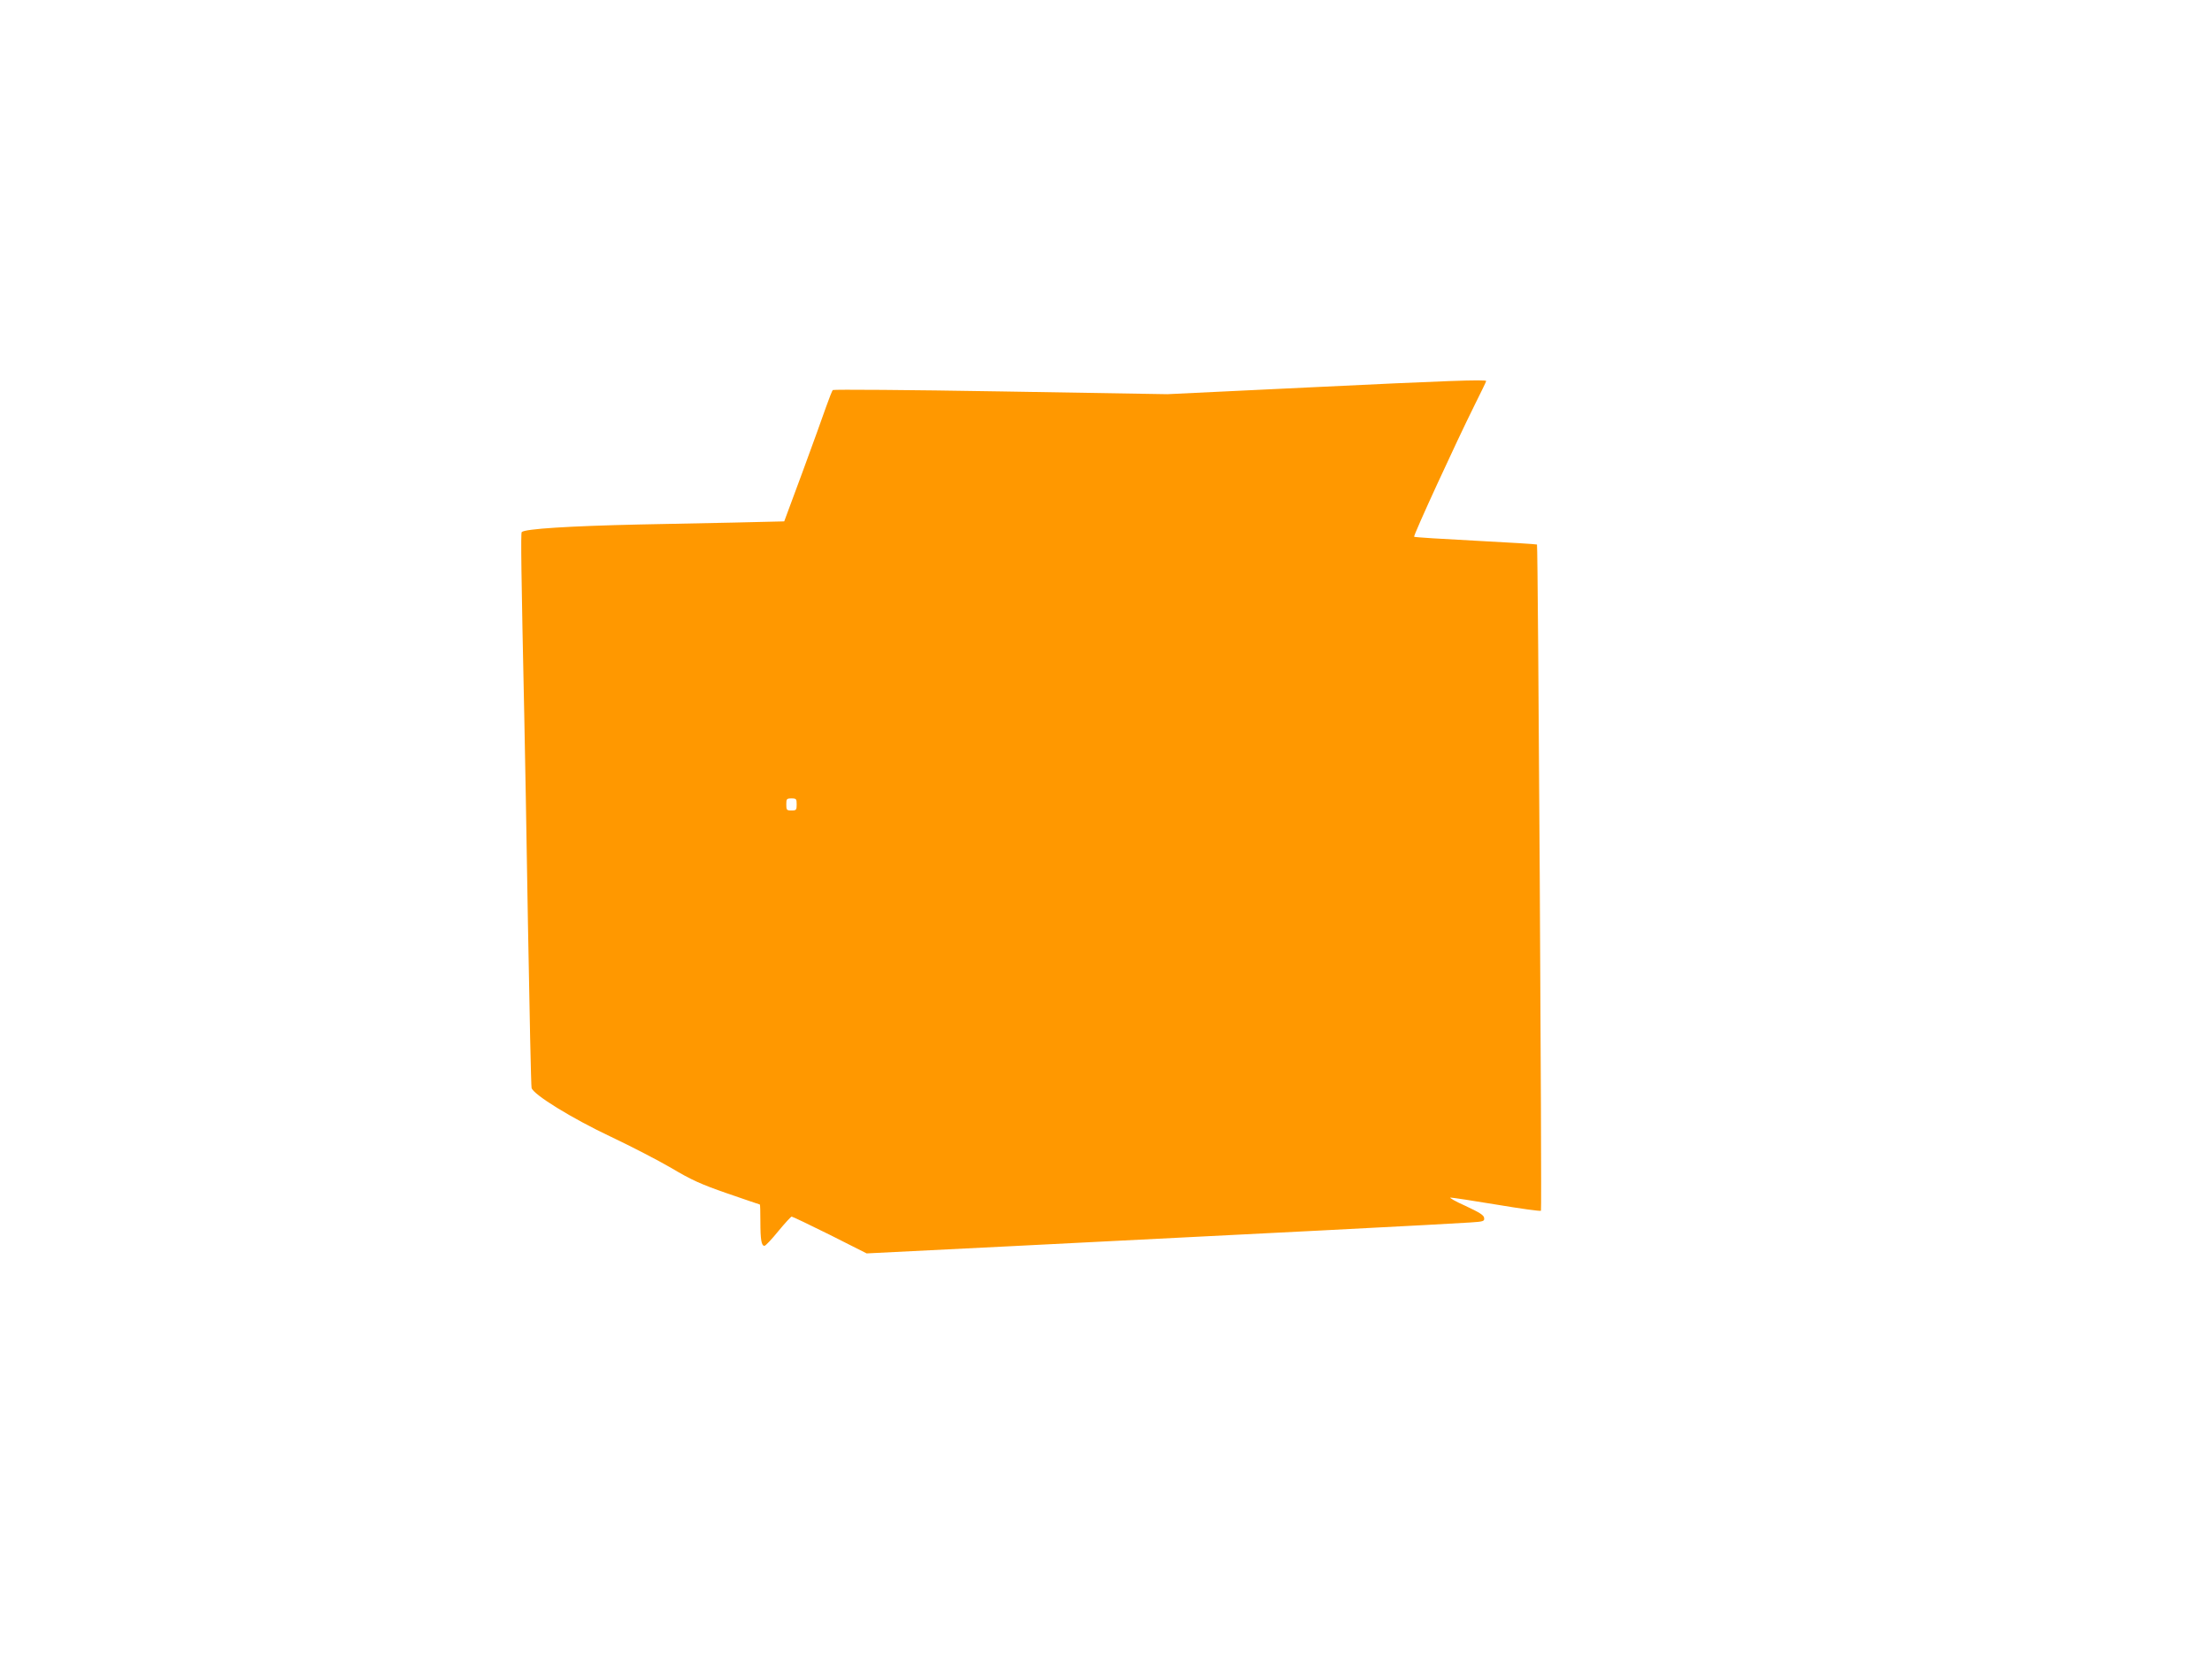
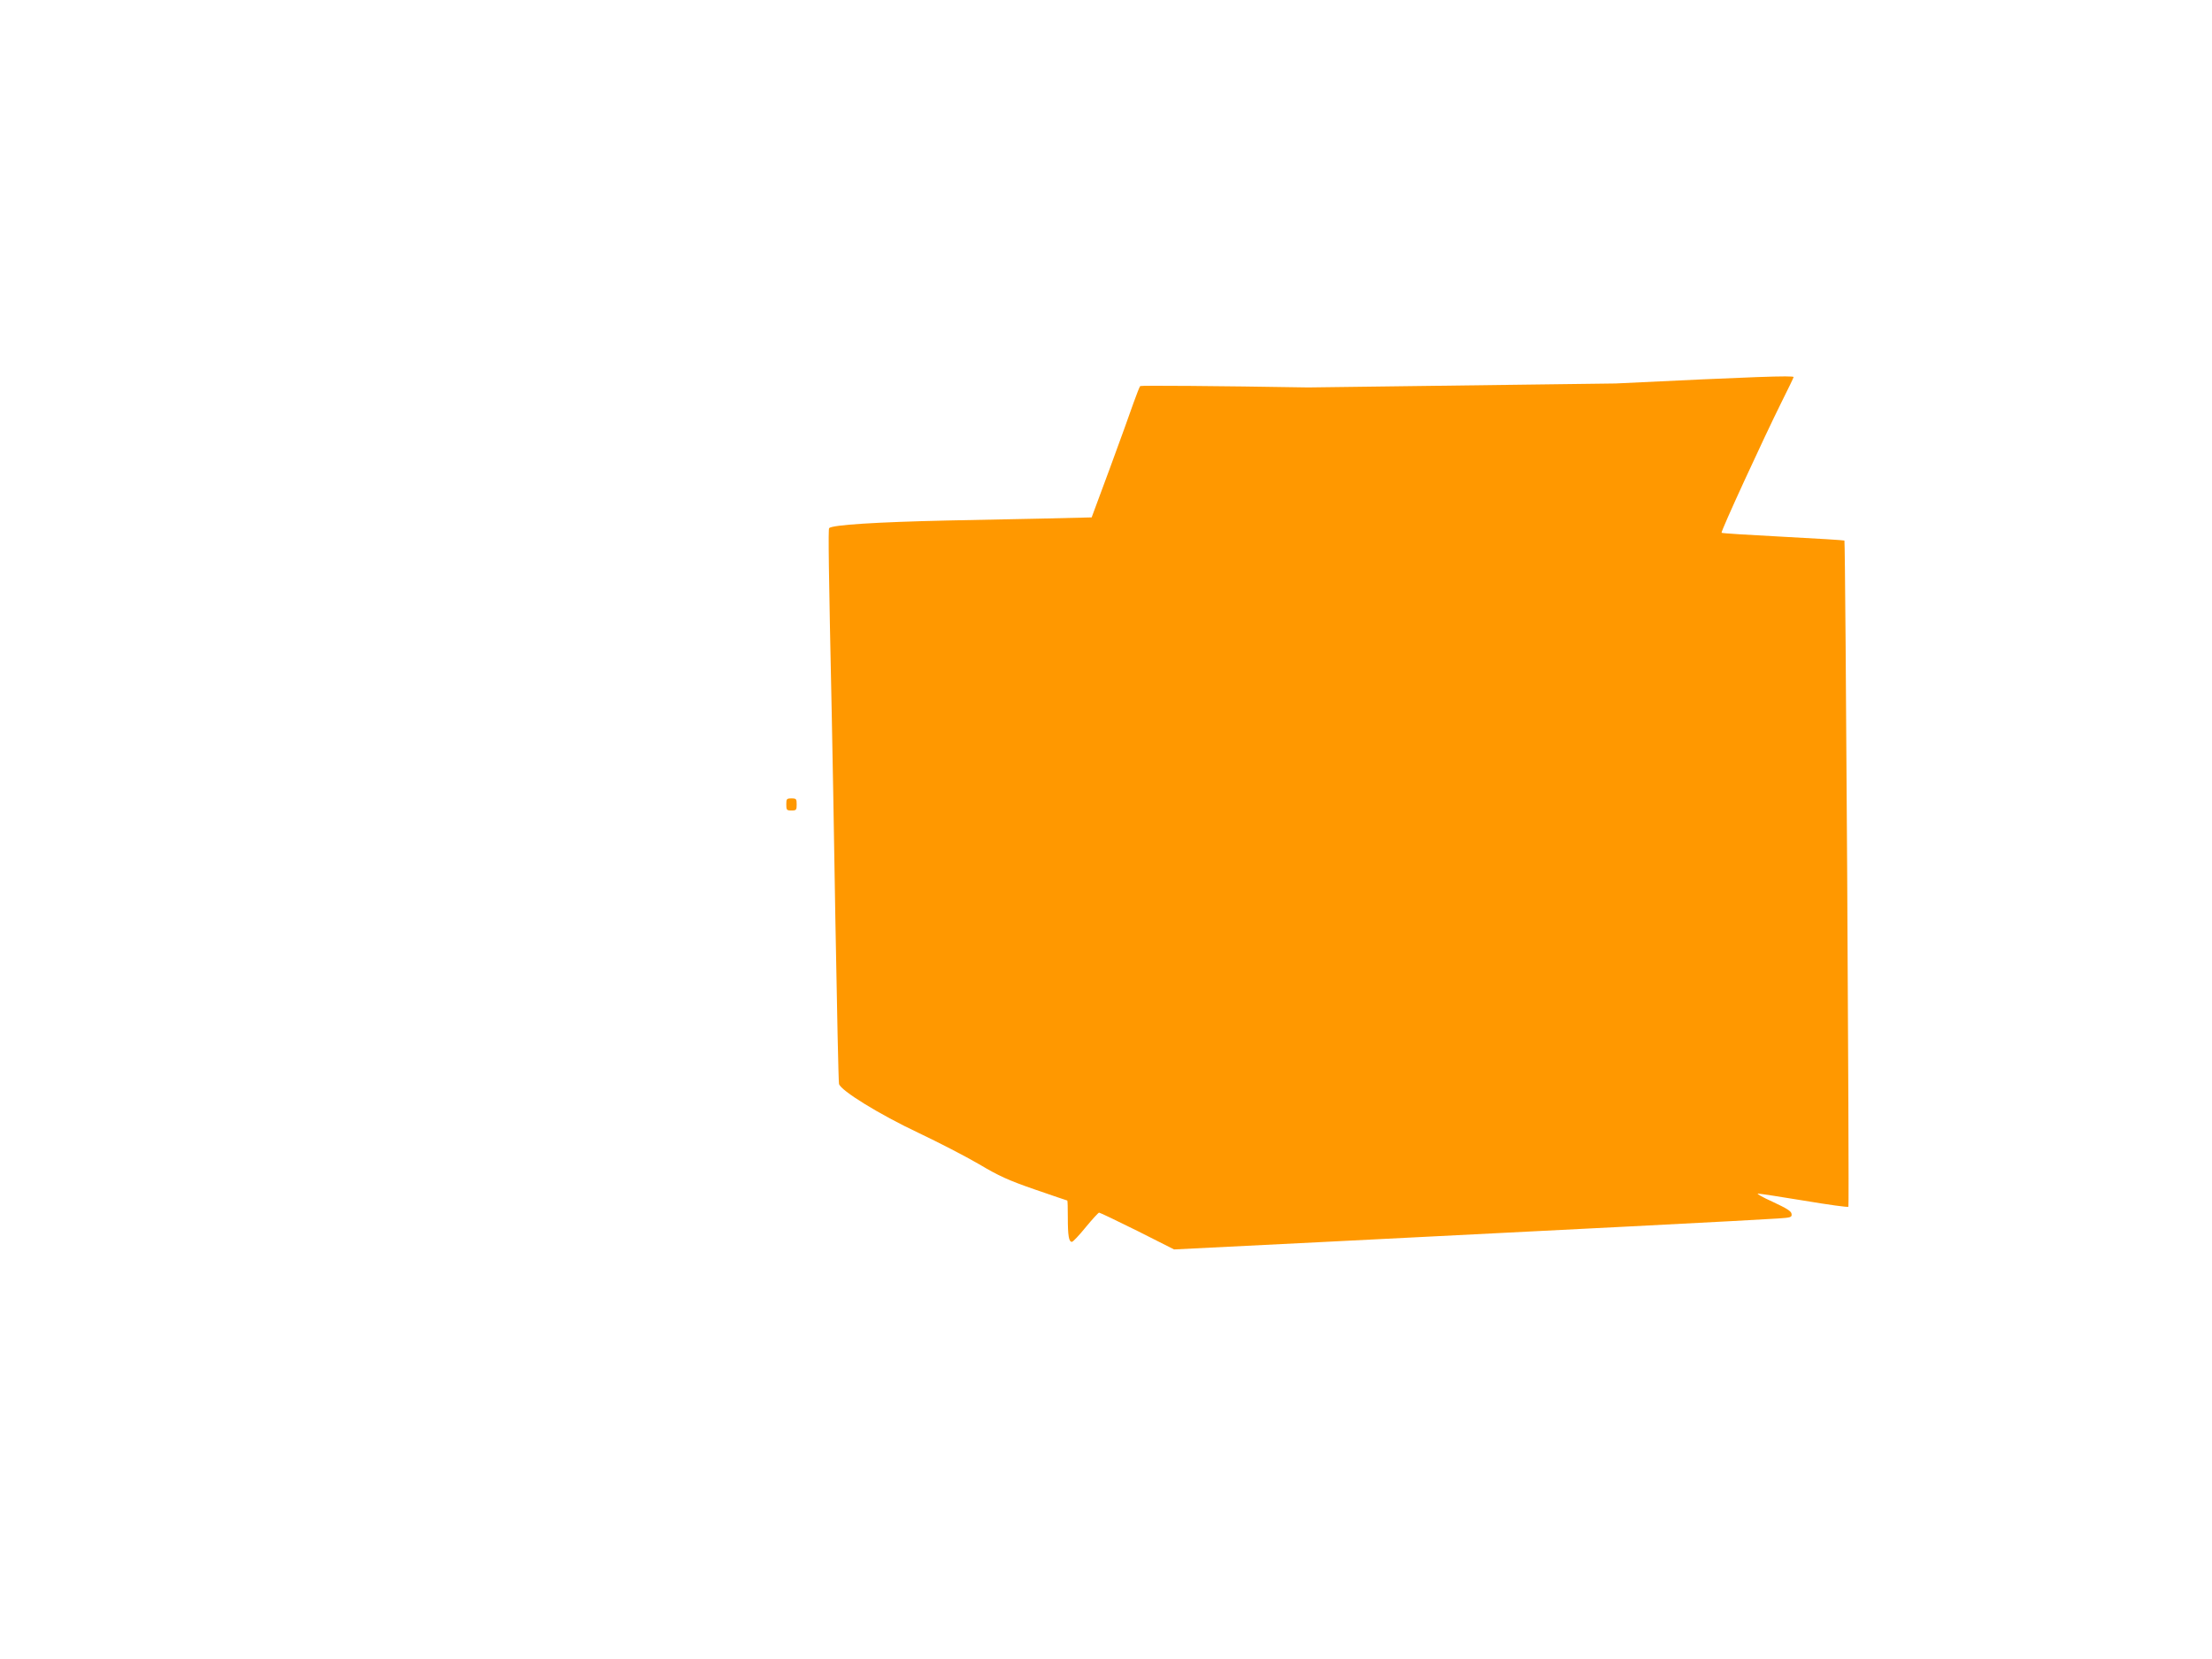
<svg xmlns="http://www.w3.org/2000/svg" version="1.0" width="1280pt" height="960pt" viewBox="0 0 1280 960" preserveAspectRatio="xMidYMid meet">
  <g transform="translate(0,960) scale(0.1,-0.1)" fill="#ff9800" stroke="none">
-     <path d="M7570 7358 l-815 -39 -964 16 c-530 9 -968 12 -972 8 -4 -4 -21 -48 -39 -98 -17 -49 -78 -219 -136 -376 l-106 -286 -296 -7 c-164 -3 -407 -8 -542 -11 -403 -9 -663 -25 -681 -44 -6 -5 -3 -234 15 -1076 3 -143 13 -678 21 -1190 9 -511 18 -939 21 -950 8 -38 236 -178 459 -283 116 -55 273 -136 350 -181 116 -69 171 -94 324 -147 102 -35 186 -64 188 -64 2 0 3 -44 3 -97 0 -107 6 -143 24 -142 6 0 42 38 80 85 38 46 73 84 77 84 5 0 105 -48 222 -106 l212 -107 840 42 c1357 68 2564 130 2653 137 77 5 83 7 80 27 -2 16 -29 32 -108 69 -58 26 -97 48 -86 48 10 0 130 -18 268 -41 137 -23 252 -39 255 -35 6 5 -17 3848 -23 3855 -2 2 -161 12 -355 22 -193 10 -354 20 -356 23 -6 6 245 551 348 758 38 76 69 140 69 143 0 10 -227 2 -1030 -37z m-2960 -2413 c0 -32 -2 -35 -30 -35 -28 0 -30 3 -30 35 0 32 2 35 30 35 28 0 30 -3 30 -35z" />
+     <path d="M7570 7358 c-530 9 -968 12 -972 8 -4 -4 -21 -48 -39 -98 -17 -49 -78 -219 -136 -376 l-106 -286 -296 -7 c-164 -3 -407 -8 -542 -11 -403 -9 -663 -25 -681 -44 -6 -5 -3 -234 15 -1076 3 -143 13 -678 21 -1190 9 -511 18 -939 21 -950 8 -38 236 -178 459 -283 116 -55 273 -136 350 -181 116 -69 171 -94 324 -147 102 -35 186 -64 188 -64 2 0 3 -44 3 -97 0 -107 6 -143 24 -142 6 0 42 38 80 85 38 46 73 84 77 84 5 0 105 -48 222 -106 l212 -107 840 42 c1357 68 2564 130 2653 137 77 5 83 7 80 27 -2 16 -29 32 -108 69 -58 26 -97 48 -86 48 10 0 130 -18 268 -41 137 -23 252 -39 255 -35 6 5 -17 3848 -23 3855 -2 2 -161 12 -355 22 -193 10 -354 20 -356 23 -6 6 245 551 348 758 38 76 69 140 69 143 0 10 -227 2 -1030 -37z m-2960 -2413 c0 -32 -2 -35 -30 -35 -28 0 -30 3 -30 35 0 32 2 35 30 35 28 0 30 -3 30 -35z" />
  </g>
</svg>